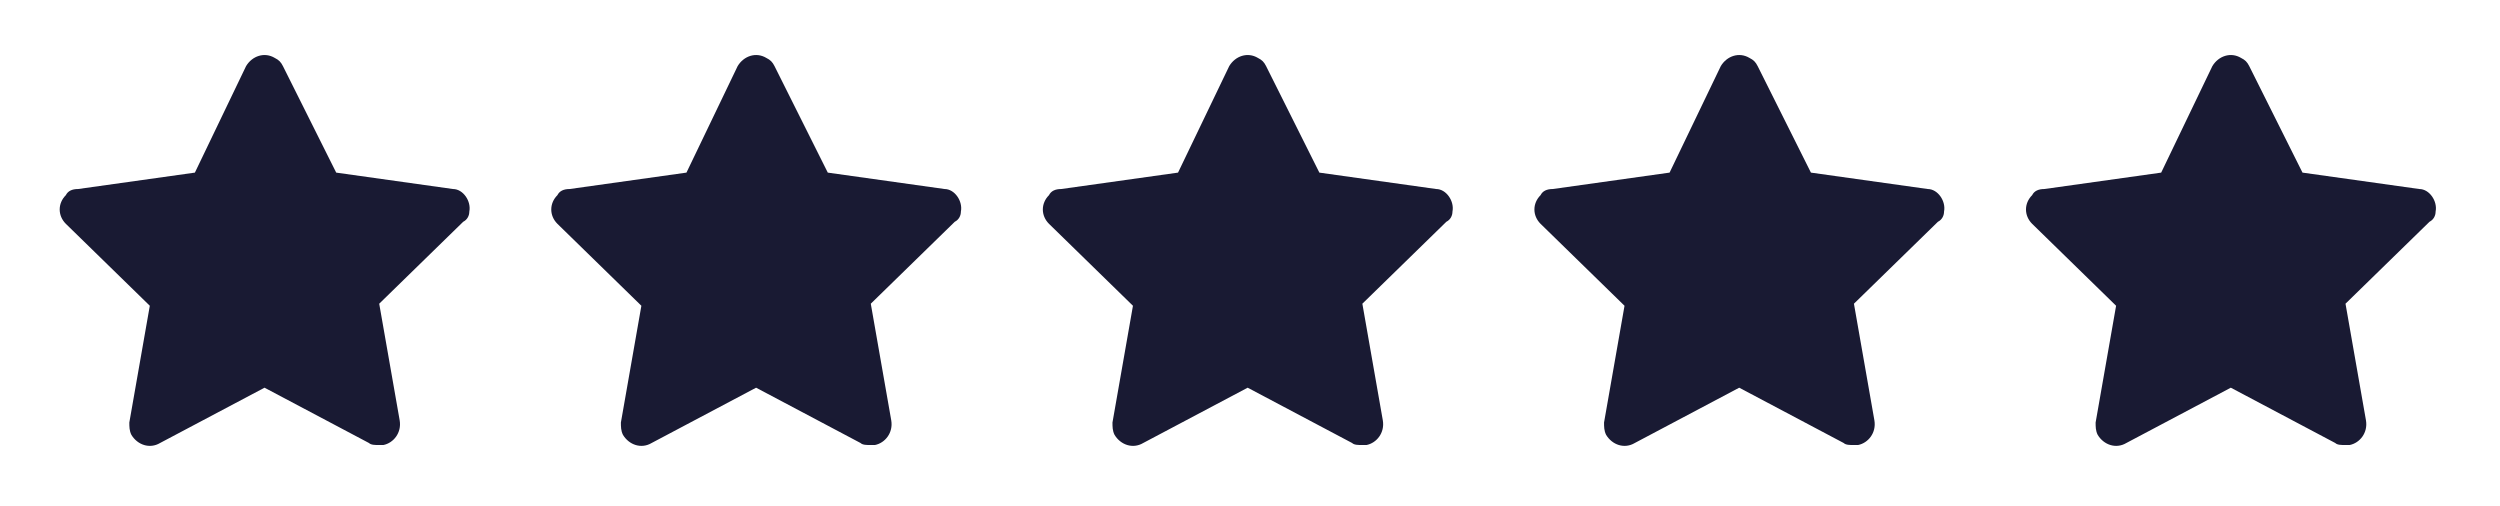
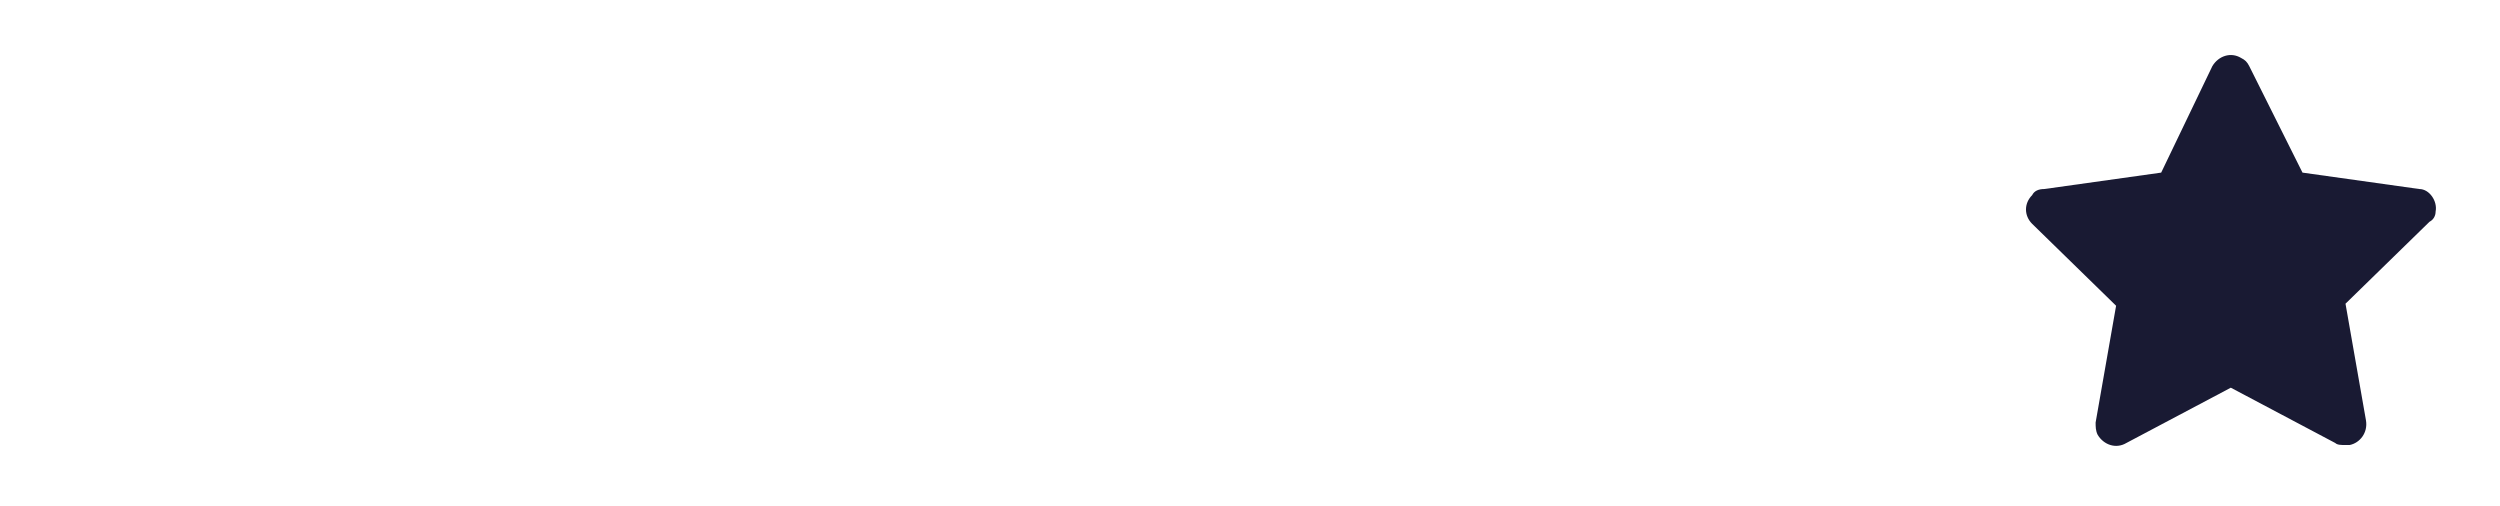
<svg xmlns="http://www.w3.org/2000/svg" width="89" height="18" viewBox="0 0 89 18" fill="none">
-   <path d="M16.708 7.531C16.781 7.166 16.49 6.729 16.125 6.729L11.969 6.145L10.073 2.354C10 2.208 9.927 2.135 9.781 2.062C9.417 1.843 8.979 1.989 8.76 2.354L6.938 6.145L2.781 6.729C2.562 6.729 2.417 6.802 2.344 6.948C2.052 7.239 2.052 7.677 2.344 7.968L5.333 10.885L4.604 15.041C4.604 15.187 4.604 15.333 4.677 15.479C4.896 15.843 5.333 15.989 5.698 15.771L9.417 13.802L13.135 15.771C13.208 15.843 13.354 15.843 13.5 15.843H13.646C14.01 15.771 14.302 15.406 14.229 14.968L13.5 10.812L16.49 7.895C16.635 7.823 16.708 7.677 16.708 7.531Z" fill="#191A33" />
-   <path d="M34.208 7.531C34.281 7.166 33.99 6.729 33.625 6.729L29.469 6.145L27.573 2.354C27.5 2.208 27.427 2.135 27.281 2.062C26.917 1.843 26.479 1.989 26.26 2.354L24.438 6.145L20.281 6.729C20.062 6.729 19.917 6.802 19.844 6.948C19.552 7.239 19.552 7.677 19.844 7.968L22.833 10.885L22.104 15.041C22.104 15.187 22.104 15.333 22.177 15.479C22.396 15.843 22.833 15.989 23.198 15.771L26.917 13.802L30.635 15.771C30.708 15.843 30.854 15.843 31 15.843H31.146C31.51 15.771 31.802 15.406 31.729 14.968L31 10.812L33.99 7.895C34.135 7.823 34.208 7.677 34.208 7.531Z" fill="#191A33" />
-   <path d="M51.708 7.531C51.781 7.166 51.49 6.729 51.125 6.729L46.969 6.145L45.073 2.354C45 2.208 44.927 2.135 44.781 2.062C44.417 1.843 43.979 1.989 43.76 2.354L41.938 6.145L37.781 6.729C37.562 6.729 37.417 6.802 37.344 6.948C37.052 7.239 37.052 7.677 37.344 7.968L40.333 10.885L39.604 15.041C39.604 15.187 39.604 15.333 39.677 15.479C39.896 15.843 40.333 15.989 40.698 15.771L44.417 13.802L48.135 15.771C48.208 15.843 48.354 15.843 48.5 15.843H48.646C49.01 15.771 49.302 15.406 49.229 14.968L48.5 10.812L51.49 7.895C51.635 7.823 51.708 7.677 51.708 7.531Z" fill="#191A33" />
-   <path d="M69.208 7.531C69.281 7.166 68.99 6.729 68.625 6.729L64.469 6.145L62.573 2.354C62.5 2.208 62.427 2.135 62.281 2.062C61.916 1.843 61.479 1.989 61.26 2.354L59.437 6.145L55.281 6.729C55.062 6.729 54.916 6.802 54.844 6.948C54.552 7.239 54.552 7.677 54.844 7.968L57.833 10.885L57.104 15.041C57.104 15.187 57.104 15.333 57.177 15.479C57.396 15.843 57.833 15.989 58.198 15.771L61.916 13.802L65.635 15.771C65.708 15.843 65.854 15.843 66 15.843H66.146C66.51 15.771 66.802 15.406 66.729 14.968L66 10.812L68.99 7.895C69.135 7.823 69.208 7.677 69.208 7.531Z" fill="#191A33" />
  <path d="M86.708 7.531C86.781 7.166 86.49 6.729 86.125 6.729L81.969 6.145L80.073 2.354C80 2.208 79.927 2.135 79.781 2.062C79.417 1.843 78.979 1.989 78.76 2.354L76.938 6.145L72.781 6.729C72.562 6.729 72.417 6.802 72.344 6.948C72.052 7.239 72.052 7.677 72.344 7.968L75.333 10.885L74.604 15.041C74.604 15.187 74.604 15.333 74.677 15.479C74.896 15.843 75.333 15.989 75.698 15.771L79.417 13.802L83.135 15.771C83.208 15.843 83.354 15.843 83.5 15.843H83.646C84.01 15.771 84.302 15.406 84.229 14.968L83.5 10.812L86.49 7.895C86.635 7.823 86.708 7.677 86.708 7.531Z" fill="#191A33" />
</svg>